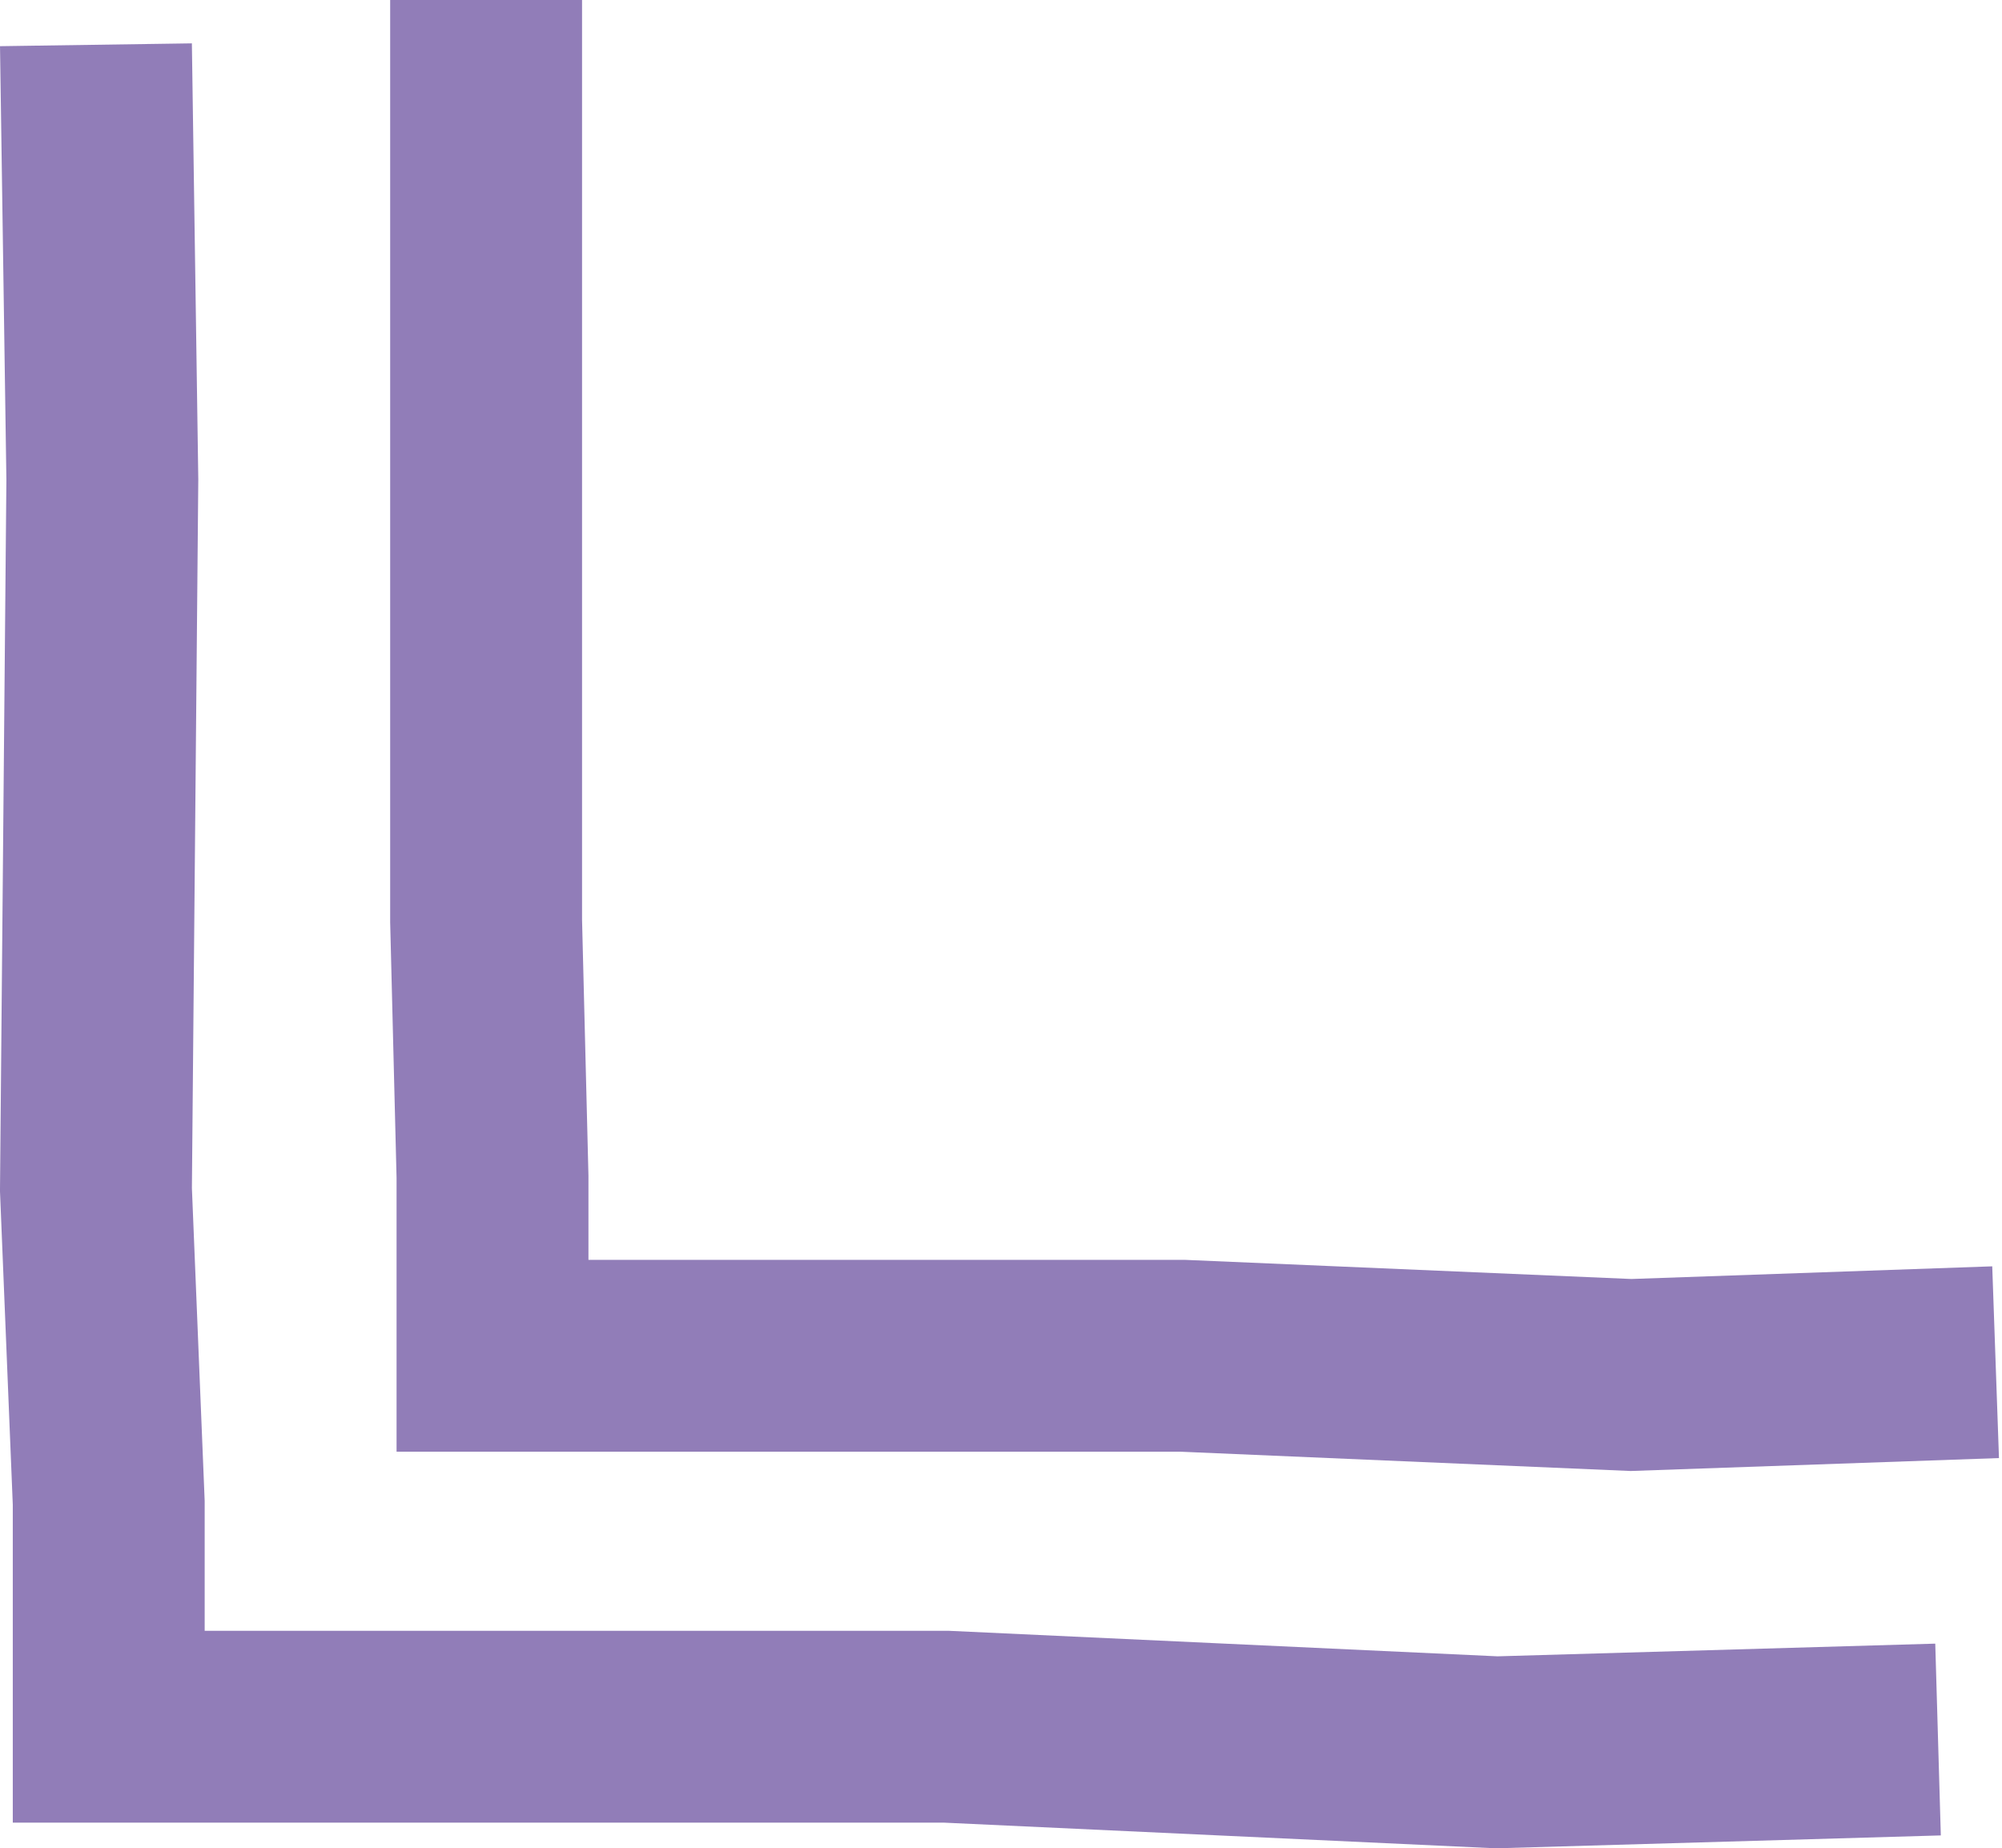
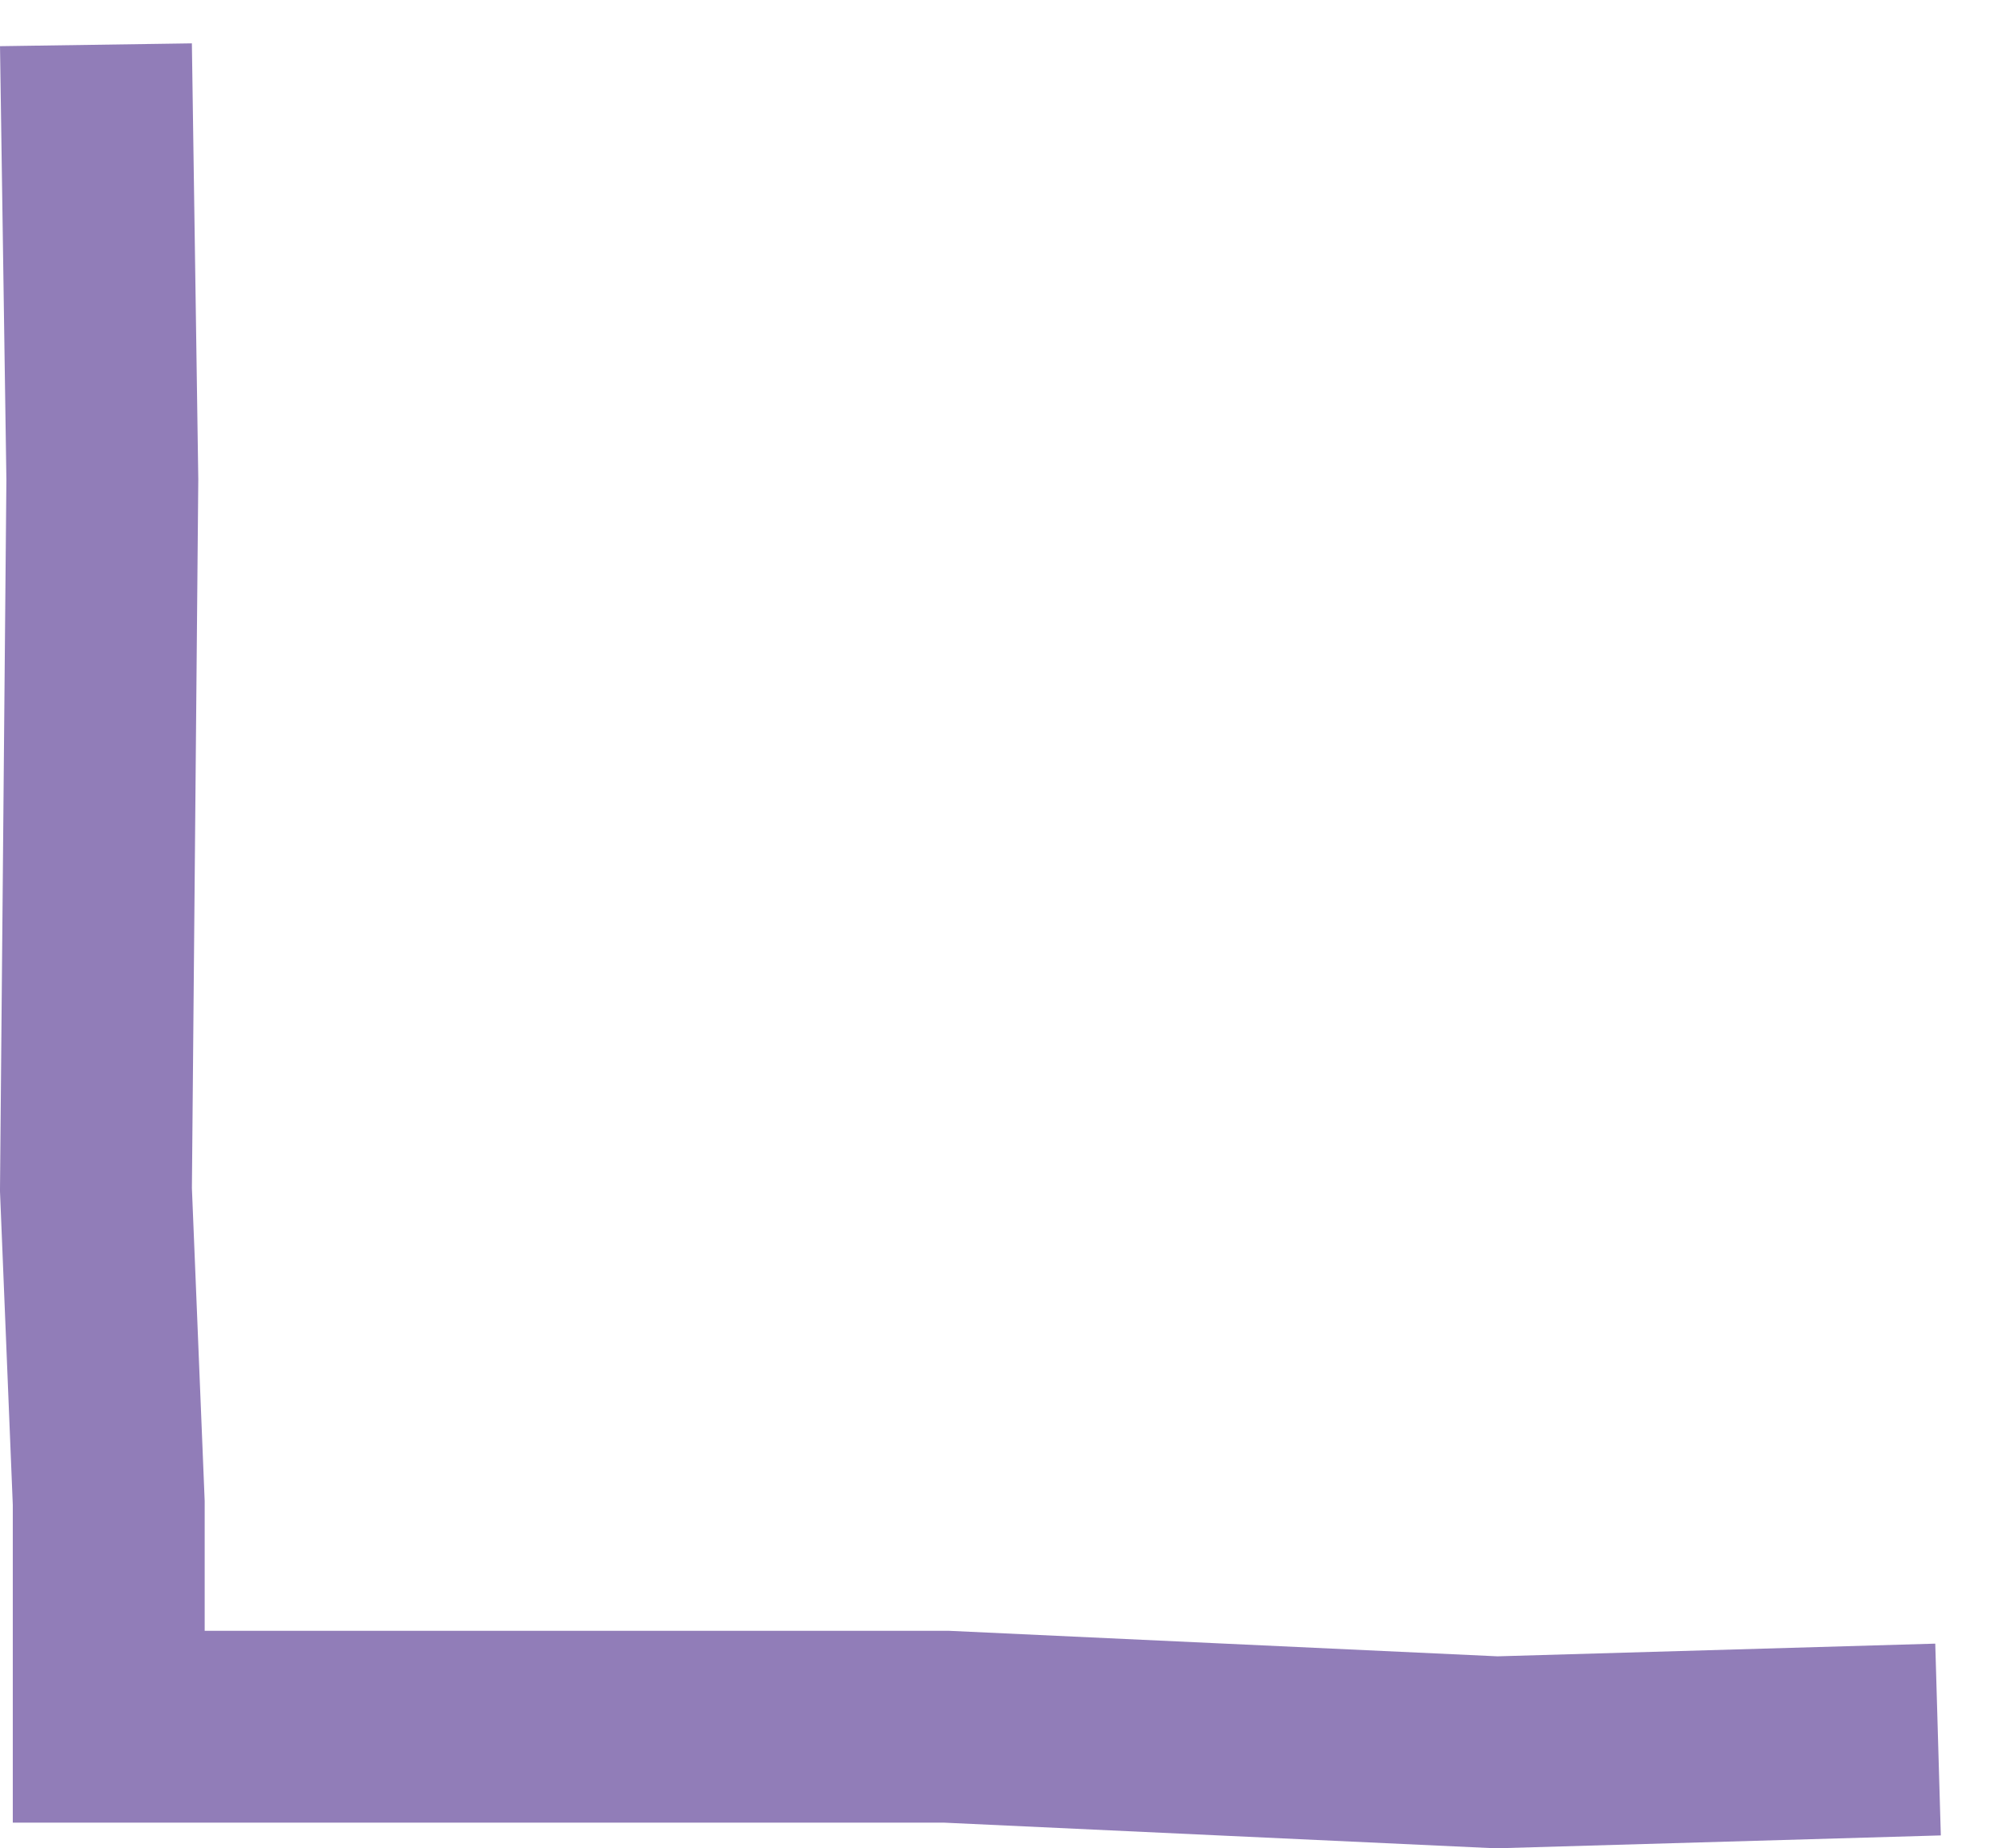
<svg xmlns="http://www.w3.org/2000/svg" version="1.1" viewBox="0 0 31.3 28.9">
  <defs>
    <style> .cls-1 { fill: none; stroke: #917db8; stroke-miterlimit: 10; stroke-width: 3px; } </style>
  </defs>
  <g>
    <g id="Layer_1">
-       <polyline class="cls-1" points="7.6 0 7.6 5.5 7.6 14.4 7.7 18.4 7.7 21.2 18.5 21.2 25.5 21.5 31.2 21.3" />
      <polyline class="cls-1" points="1.5 .7 1.6 7.5 1.5 18.6 1.7 23.5 1.7 27 14.8 27 23.4 27.4 30.3 27.2" />
    </g>
  </g>
</svg>